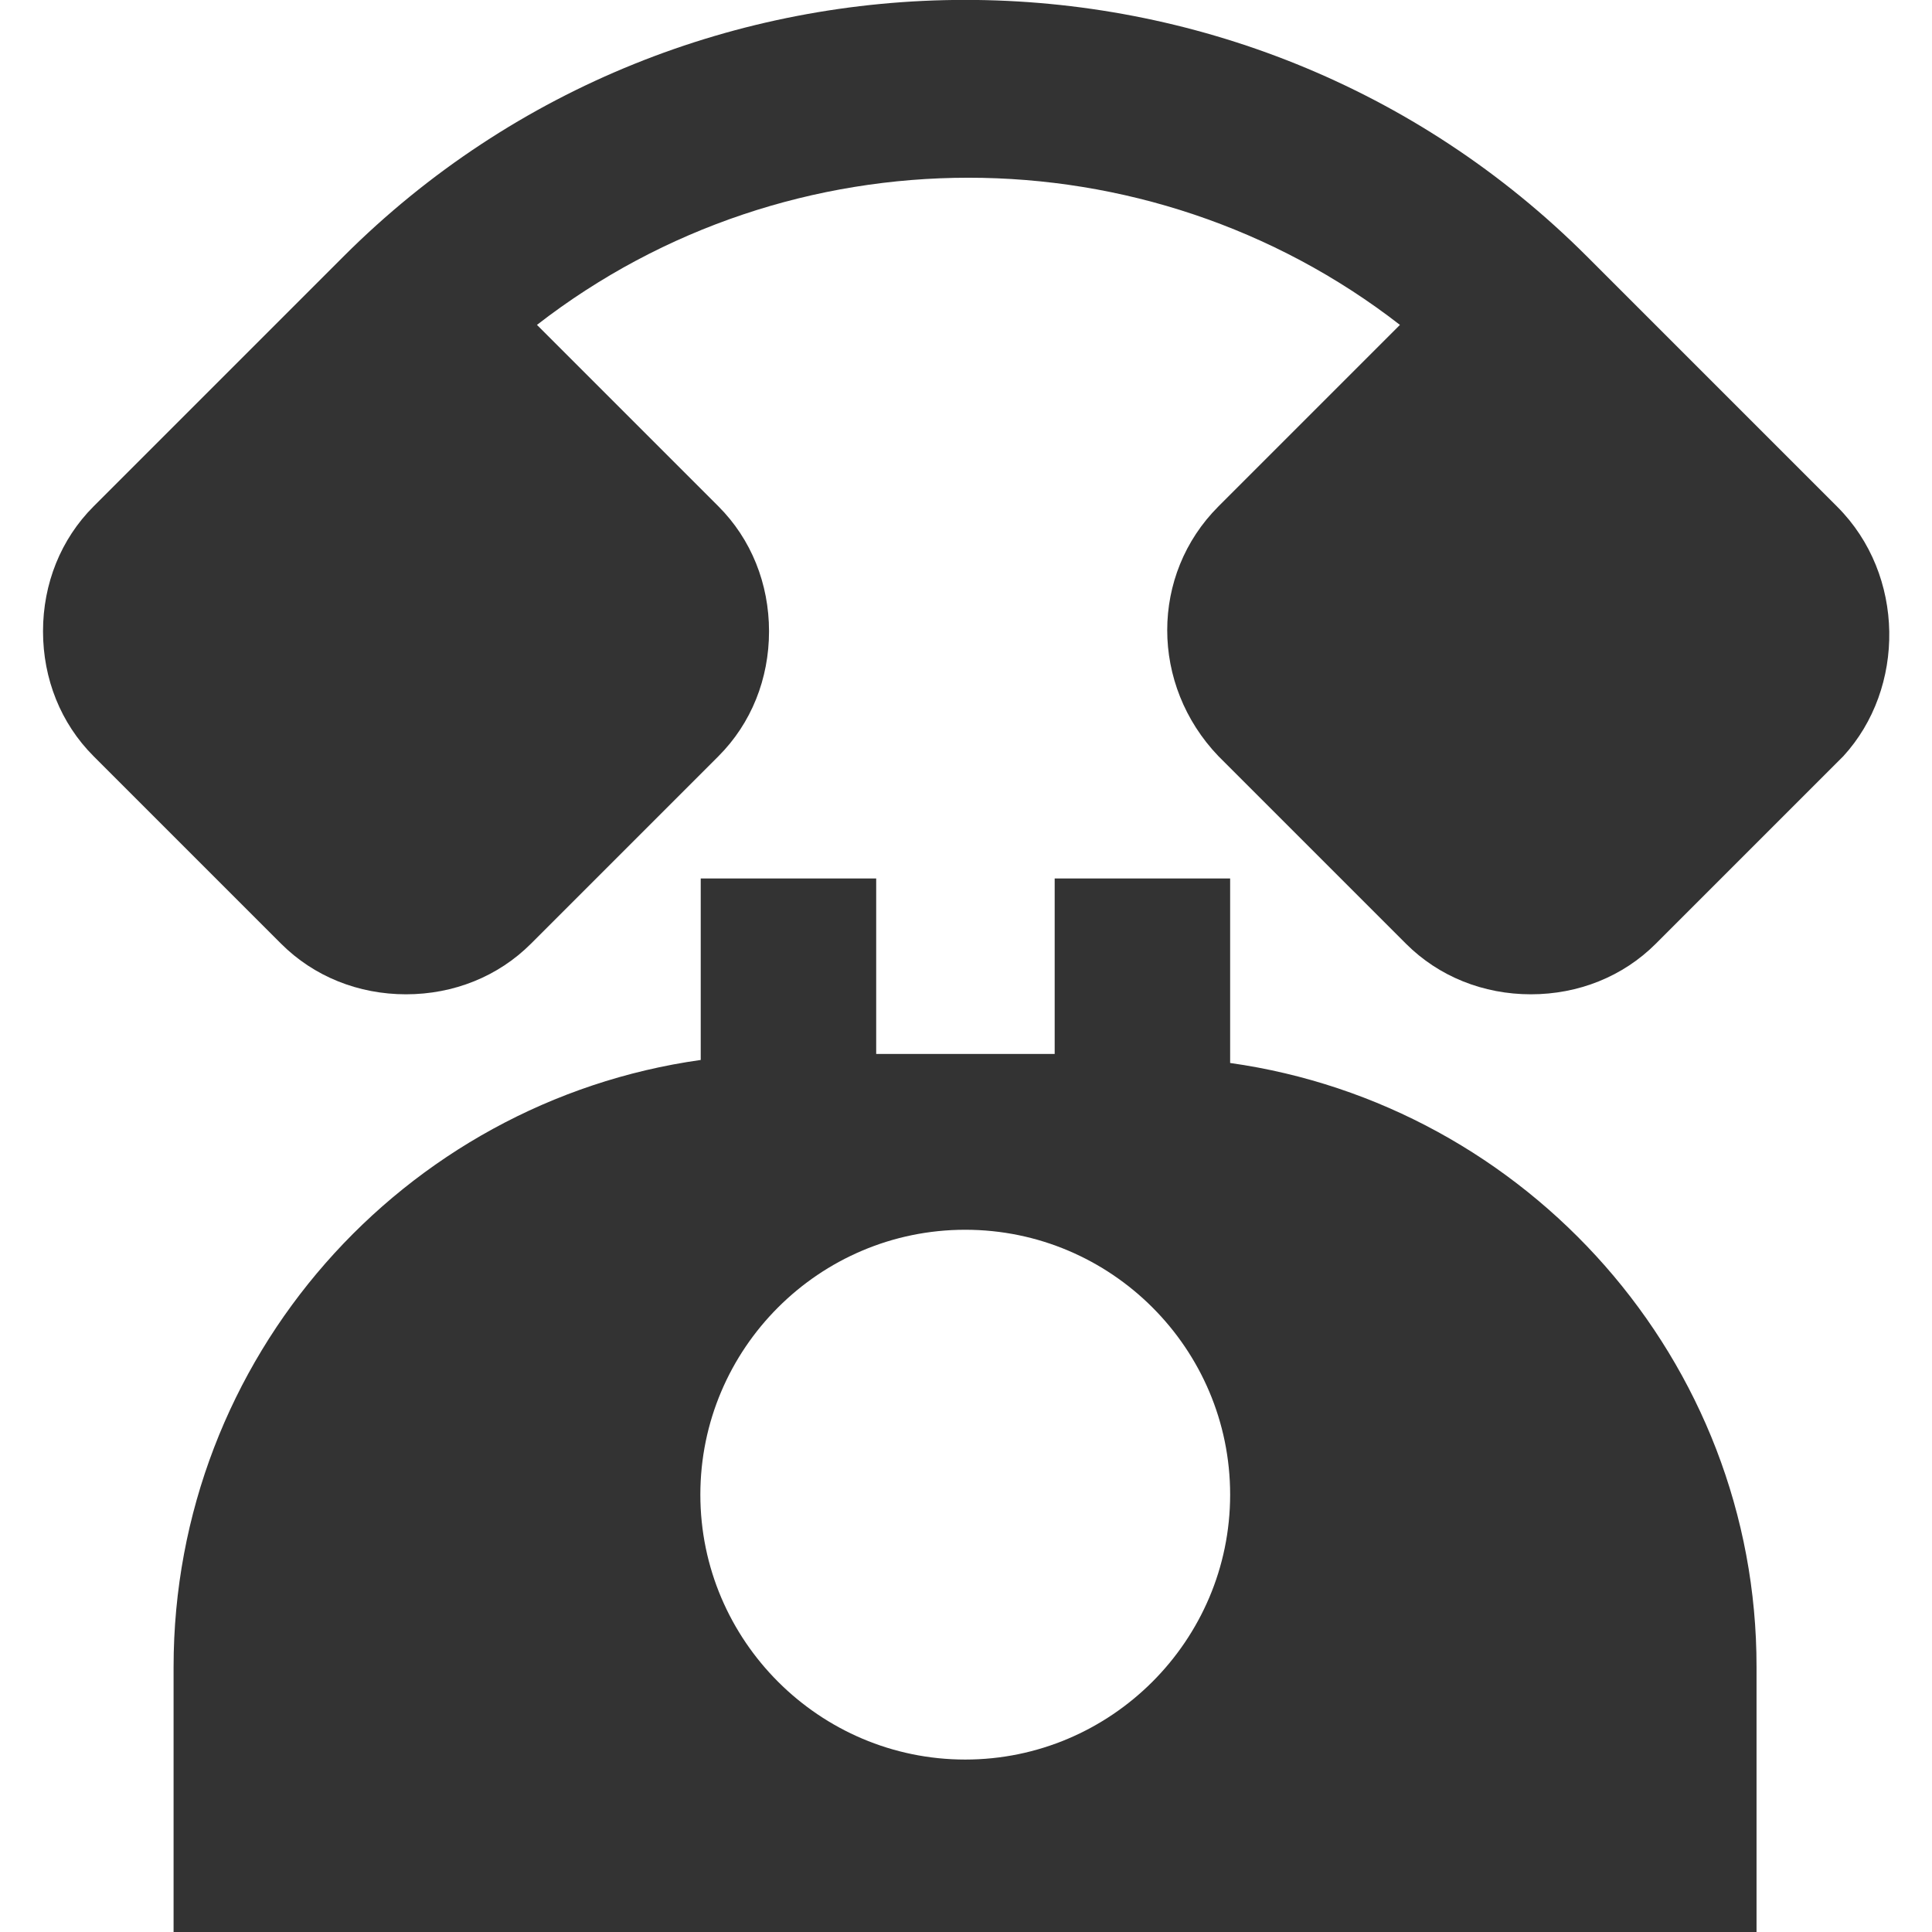
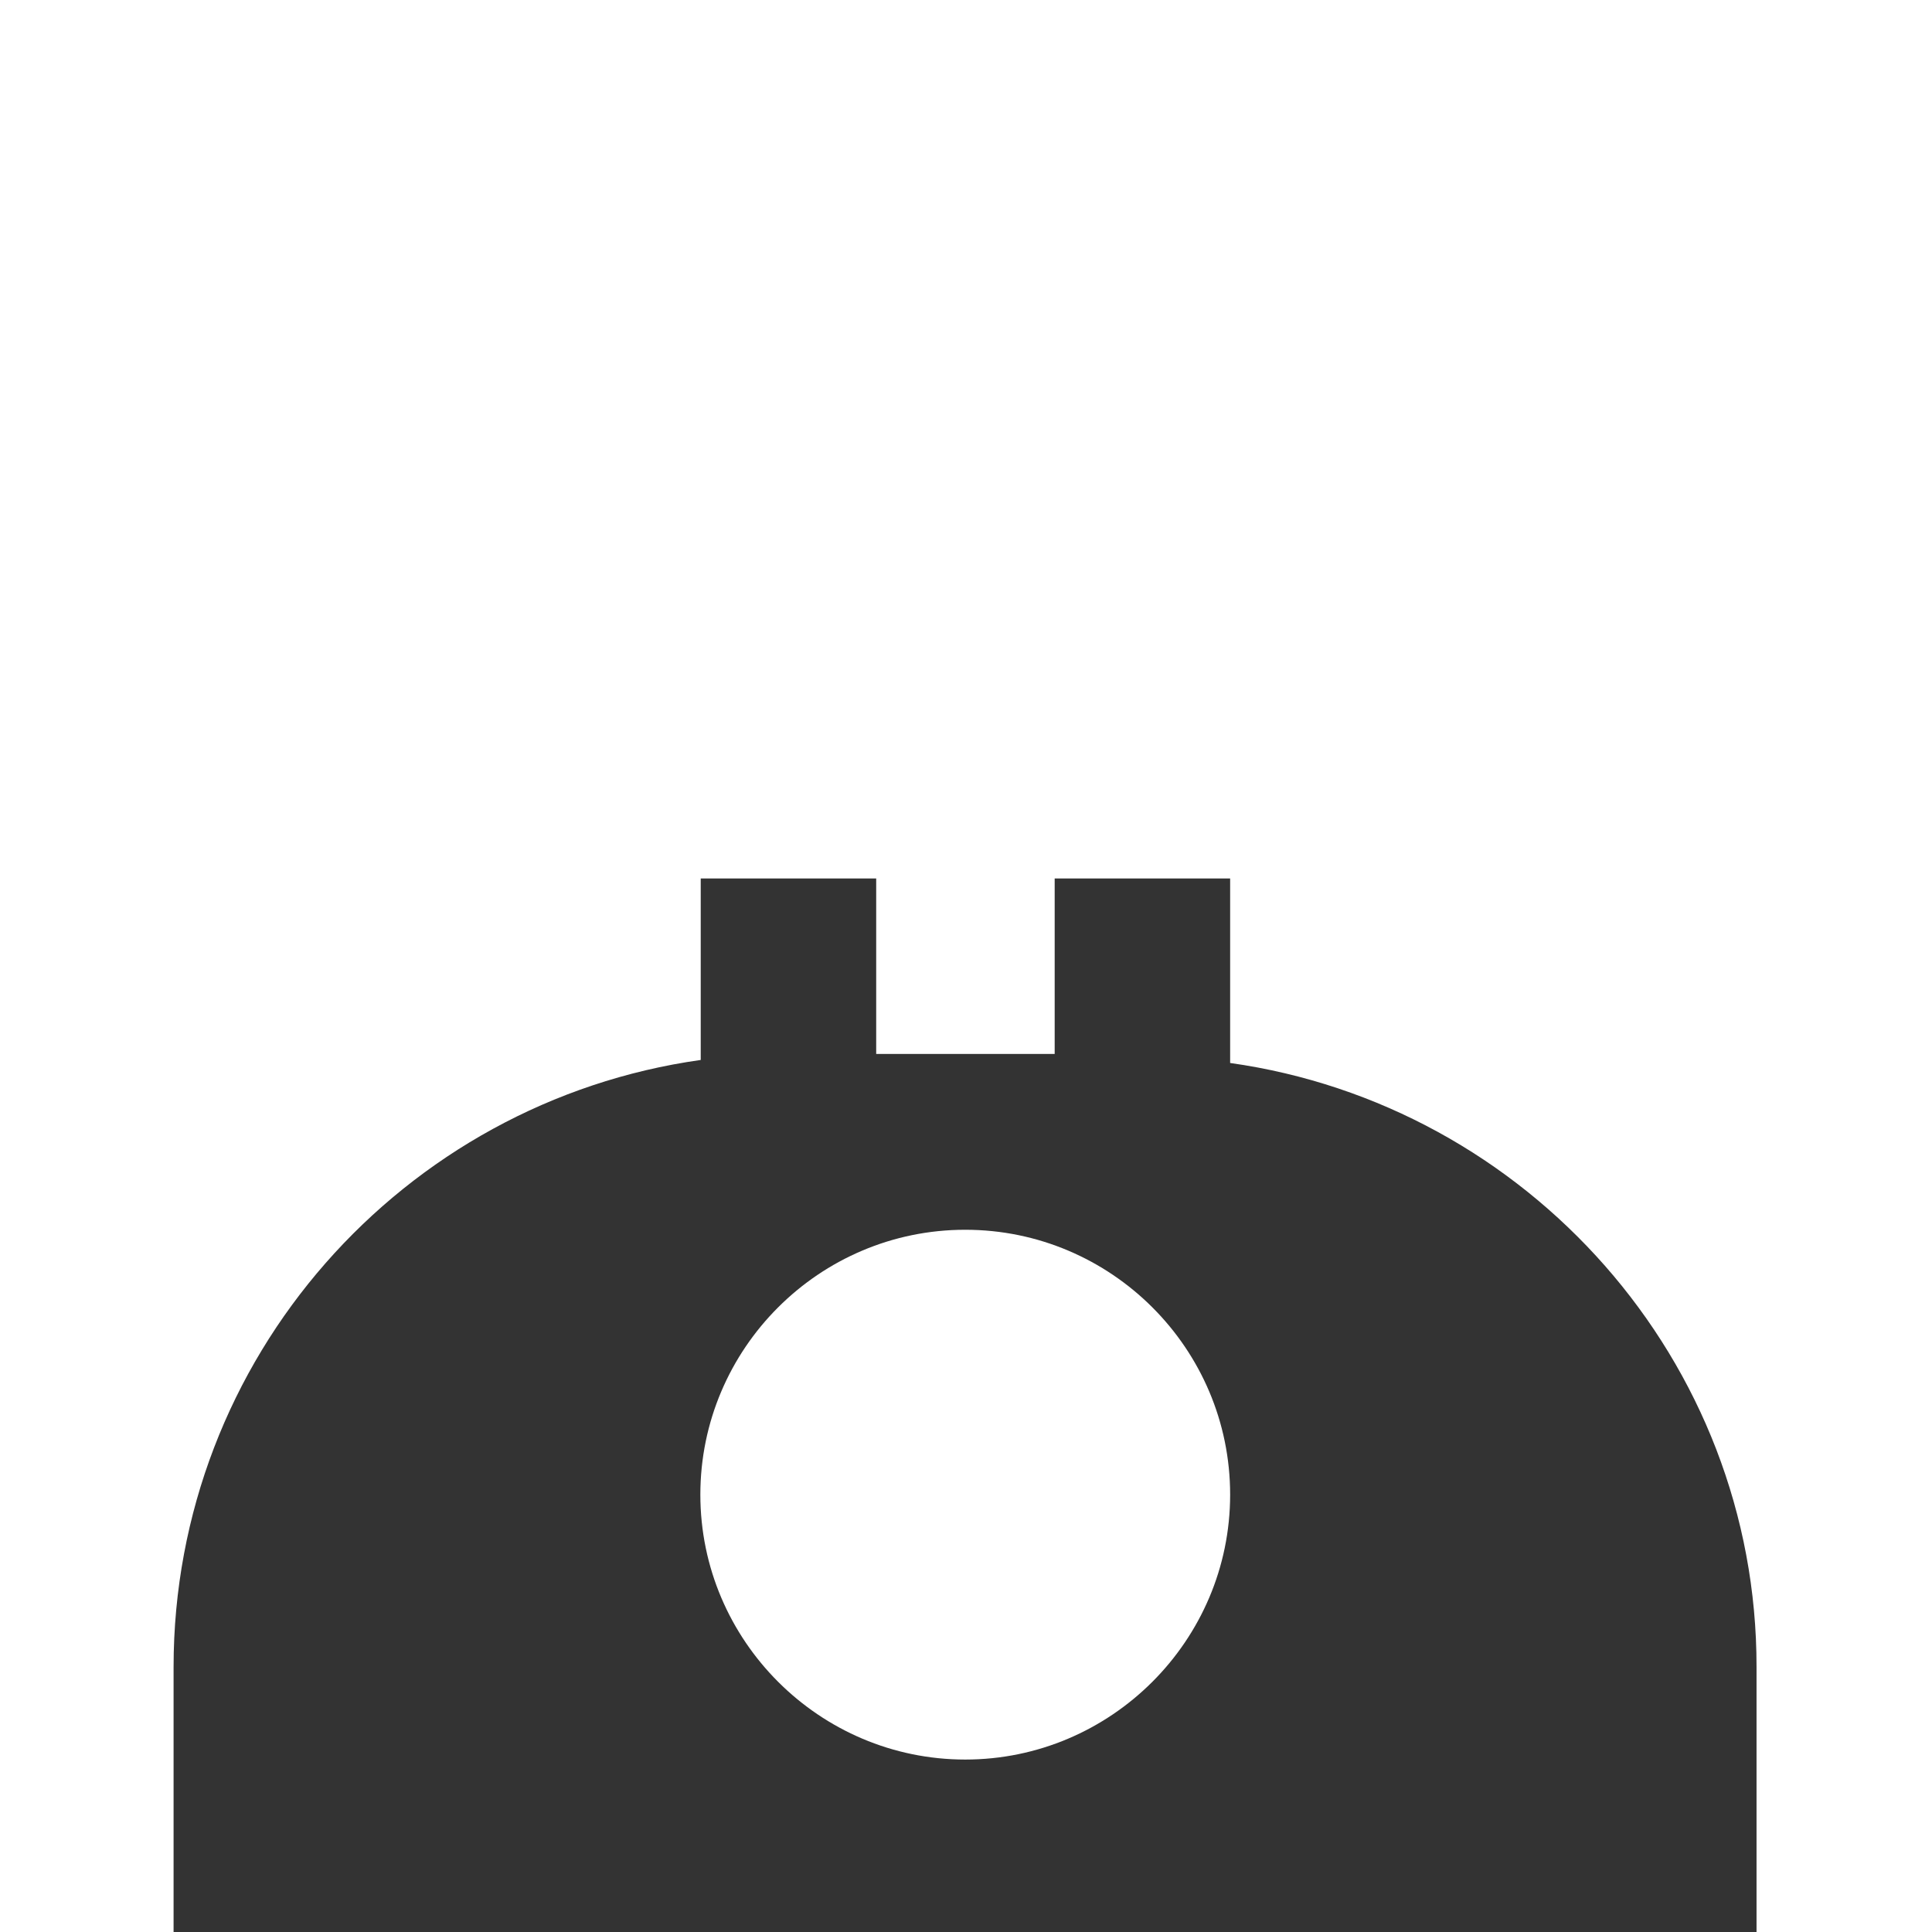
<svg xmlns="http://www.w3.org/2000/svg" version="1.1" id="Layer_1" x="0px" y="0px" viewBox="0 0 512 512" style="enable-background:new 0 0 512 512;" xml:space="preserve">
  <style type="text/css">
	.st0{fill:#333333;}
</style>
  <g id="XMLID_1_">
-     <path id="XMLID_3_" class="st0" d="M486.9,134.3L420.6,68C329.9-22.7,181.7-22.7,91,68l-66.2,66.2c-8.7,8.7-13.4,20.5-13.4,33.1   c0,12.6,4.7,24.4,13.4,33.1l49.7,49.7c8.7,8.7,20.5,13.4,33.1,13.4s24.4-4.7,33.1-13.4l49.7-49.7c8.7-8.7,13.4-20.5,13.4-33.1   c0-12.6-4.7-24.4-13.4-33.1l-48.1-48.1c67-52,161.7-52,228.7,0l-48.1,48.1c-18.1,18.1-18.1,47.3,0,66.2l49.7,49.7   c8.7,8.7,20.5,13.4,33.1,13.4c12.6,0,24.4-4.7,33.1-13.4l49.7-49.7C505,182.4,505,152.4,486.9,134.3z" />
    <path id="XMLID_6_" class="st0" d="M326,281.7v-48.9h-46.5v46.5h-47.3v-46.5h-46.5v48.1C106.8,292,46,359.8,46,441.8V512h419.5   v-70.2C465.6,360.6,404.8,292.8,326,281.7z M255.8,466.3c-38.6,0-70.2-31.5-70.2-70.2s31.5-70.2,70.2-70.2s70.2,31.5,70.2,70.2   S294.4,466.3,255.8,466.3z" />
  </g>
</svg>